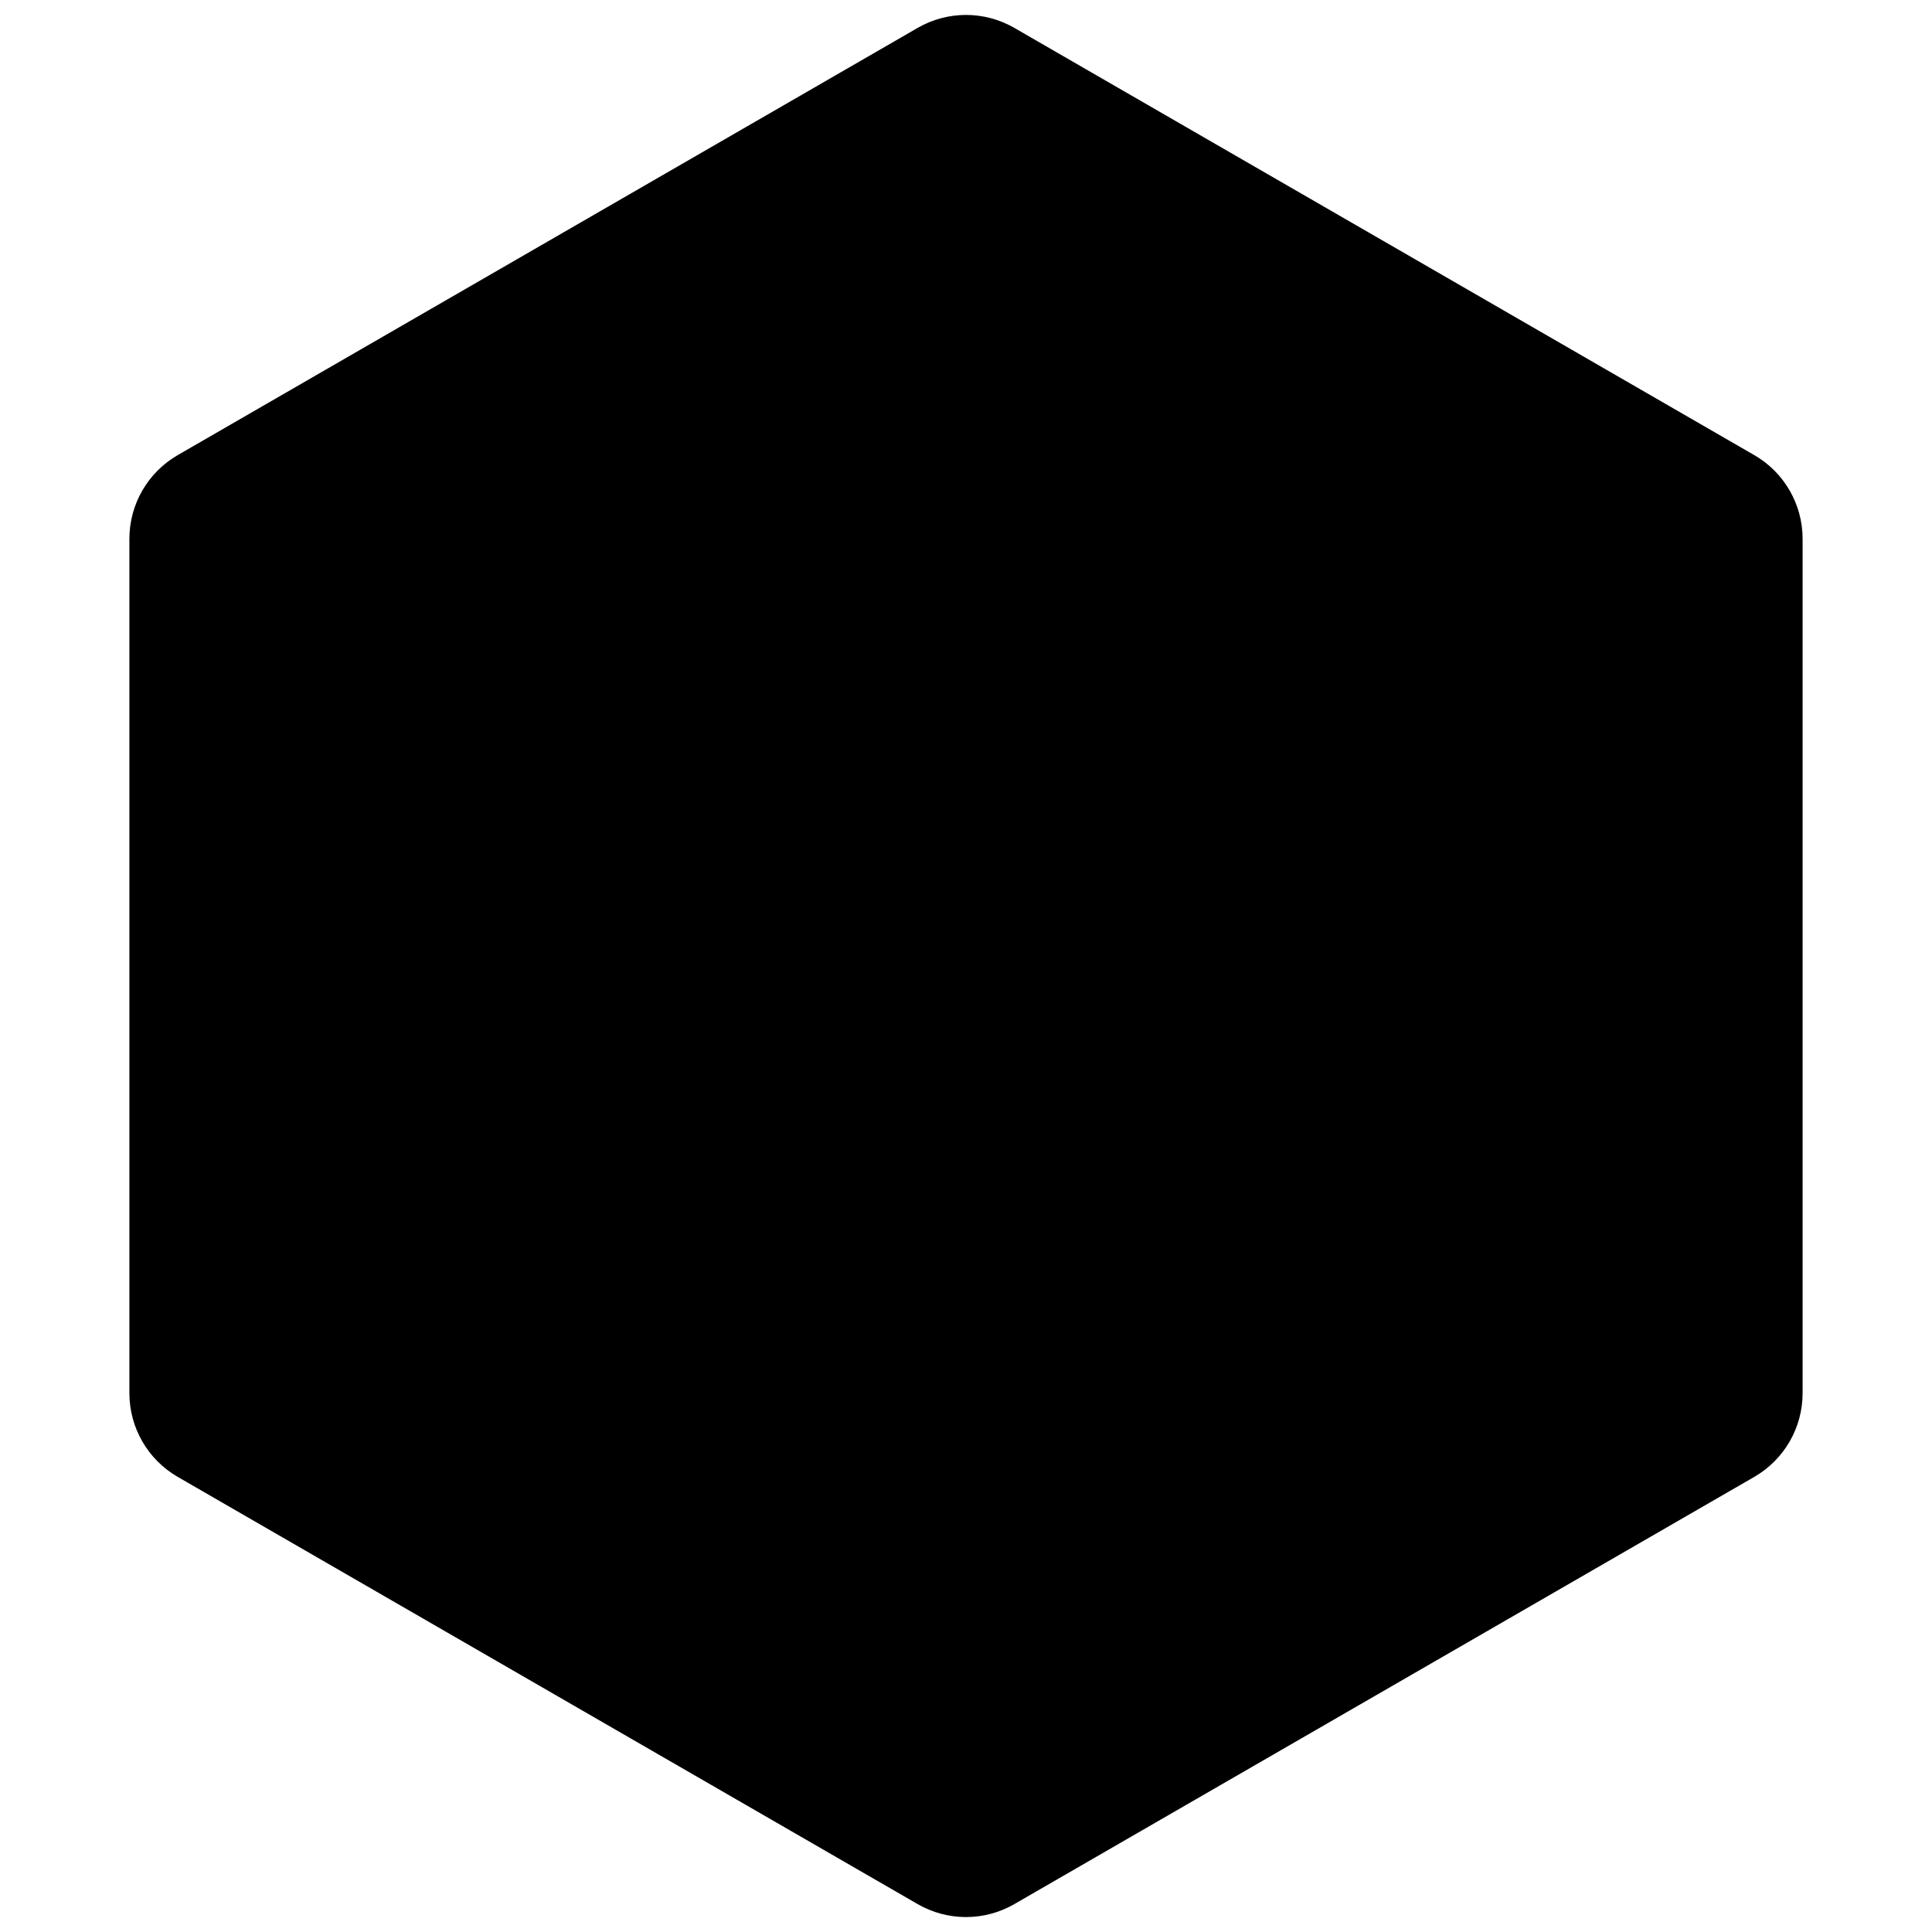
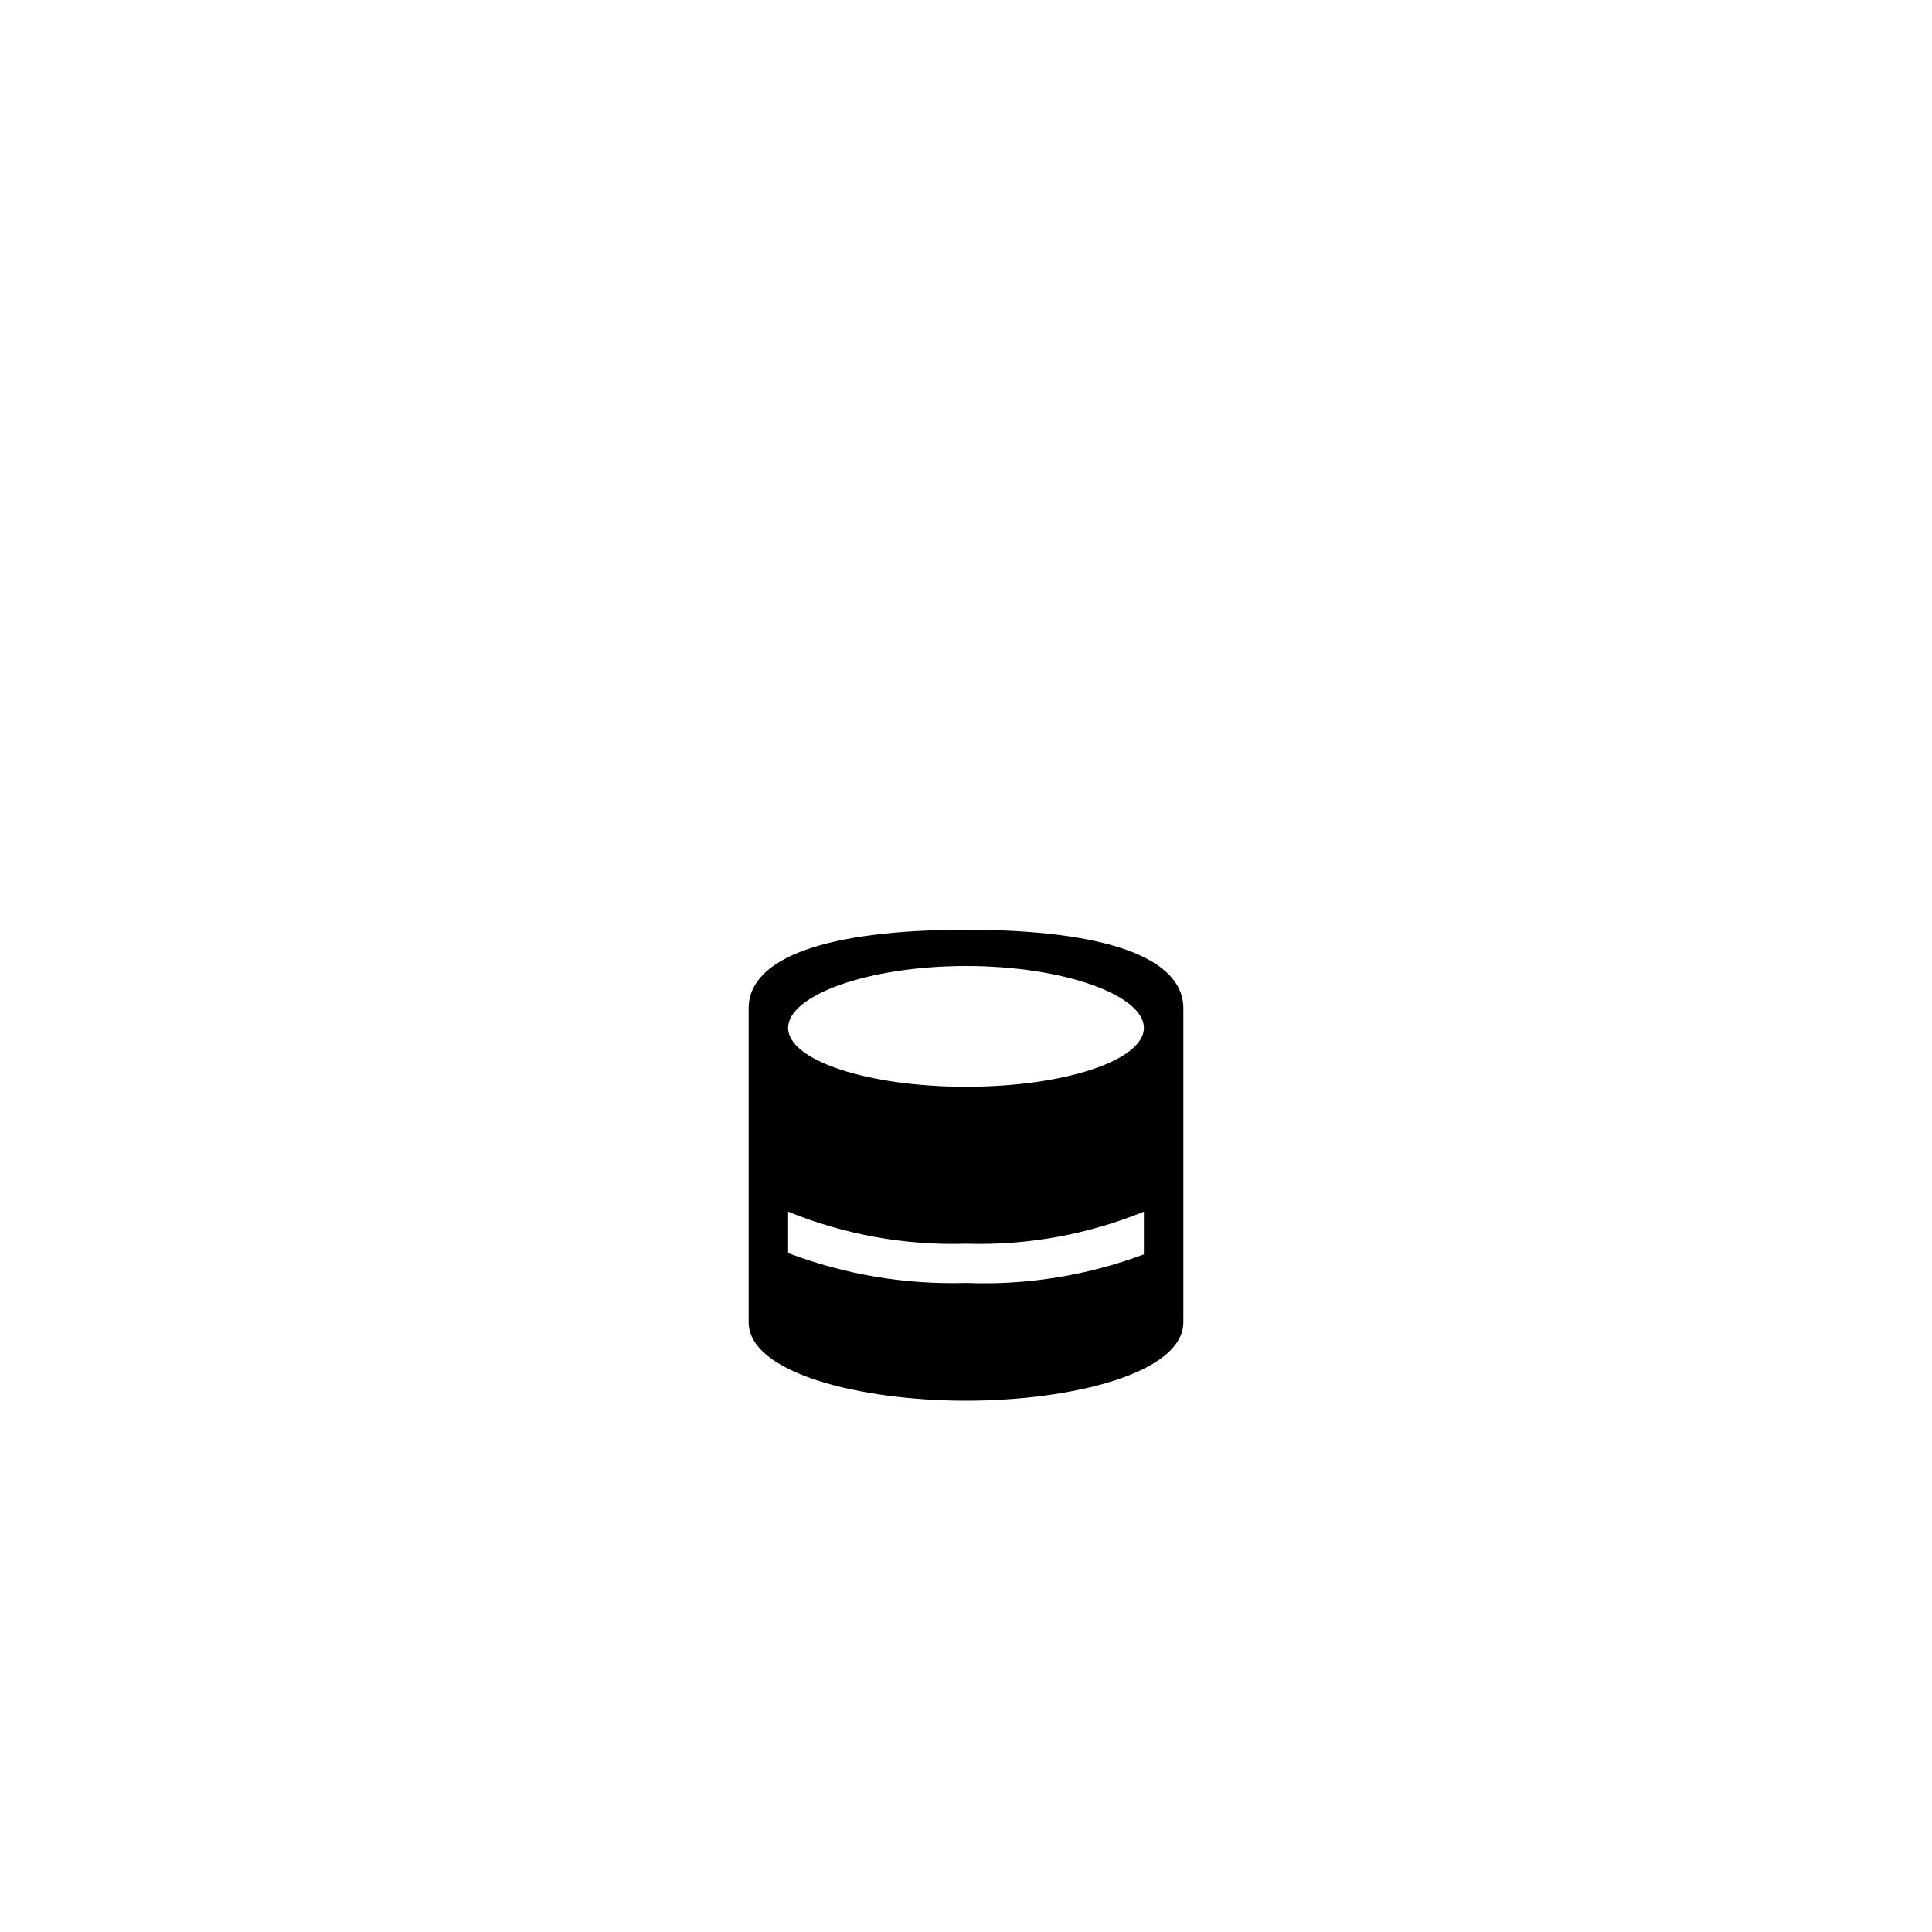
<svg xmlns="http://www.w3.org/2000/svg" width="40" height="40" viewBox="0 0 40 40" fill="none">
-   <path d="M19 0.577C19.619 0.22 20.381 0.22 21 0.577L36.321 9.423C36.939 9.78 37.321 10.44 37.321 11.155V28.845C37.321 29.56 36.939 30.22 36.321 30.577L21 39.423C20.381 39.78 19.619 39.78 19 39.423L3.679 30.577C3.061 30.22 2.679 29.56 2.679 28.845V11.155C2.679 10.44 3.061 9.78 3.679 9.423L19 0.577Z" fill="#E8F7FF" style="fill:#E8F7FF;fill:color(display-p3 0.908 0.967 1);fill-opacity:1;" />
  <g clip-path="url(#clip0_1436_420)">
-     <path d="M26 15.61C25.839 15.572 25.676 15.546 25.512 15.53C25.287 14.387 24.711 13.342 23.866 12.541C23.021 11.739 21.947 11.22 20.794 11.056C19.641 10.891 18.465 11.088 17.429 11.621C16.393 12.154 15.549 12.996 15.012 14.03C14.666 14.071 14.326 14.153 14 14.274C13.123 14.581 12.363 15.154 11.826 15.912C11.289 16.67 11 17.576 11 18.505C11 19.435 11.289 20.341 11.826 21.099C12.363 21.857 13.123 22.43 14 22.737V21.084C13.544 20.823 13.165 20.447 12.901 19.992C12.638 19.538 12.499 19.022 12.499 18.496C12.499 17.971 12.638 17.455 12.901 17.001C13.165 16.546 13.544 16.169 14 15.909C14.358 15.699 14.757 15.567 15.17 15.522L15.972 15.44L16.347 14.727C16.739 13.968 17.357 13.35 18.116 12.958C18.876 12.566 19.738 12.42 20.584 12.541C21.429 12.661 22.217 13.042 22.837 13.63C23.456 14.218 23.878 14.984 24.042 15.822L24.267 16.947L25.415 17.03C25.614 17.046 25.811 17.089 26 17.158C26.437 17.308 26.817 17.592 27.086 17.969C27.355 18.345 27.499 18.797 27.499 19.259C27.499 19.722 27.355 20.174 27.086 20.55C26.817 20.927 26.437 21.21 26 21.361V22.924C26.845 22.755 27.607 22.299 28.154 21.632C28.7 20.965 28.999 20.129 28.999 19.267C28.999 18.405 28.7 17.569 28.154 16.902C27.607 16.235 26.845 15.779 26 15.61Z" fill="black" style="fill:black;fill:black;fill-opacity:1;" />
    <path d="M20 19.25C17.137 19.25 15.5 19.819 15.5 20.875V27.375C15.5 28.431 17.815 29 20 29C22.185 29 24.5 28.431 24.5 27.375V20.875C24.5 19.819 22.863 19.25 20 19.25ZM20 20C22.033 20 23.683 20.608 23.683 21.281C23.683 21.954 22.032 22.5 20 22.5C17.968 22.5 16.317 21.954 16.317 21.281C16.317 20.608 17.968 20 20 20ZM16.317 25.943V25.086C17.485 25.562 18.739 25.789 20 25.75C21.261 25.789 22.515 25.562 23.683 25.086V25.97C22.507 26.41 21.255 26.612 20 26.562C18.744 26.599 17.492 26.389 16.317 25.943Z" fill="black" style="fill:black;fill:black;fill-opacity:1;" />
  </g>
  <defs>
    <clipPath id="clip0_1436_420">
      <rect width="18" height="18" fill="white" style="fill:white;fill:white;fill-opacity:1;" transform="translate(11 11)" />
    </clipPath>
  </defs>
</svg>